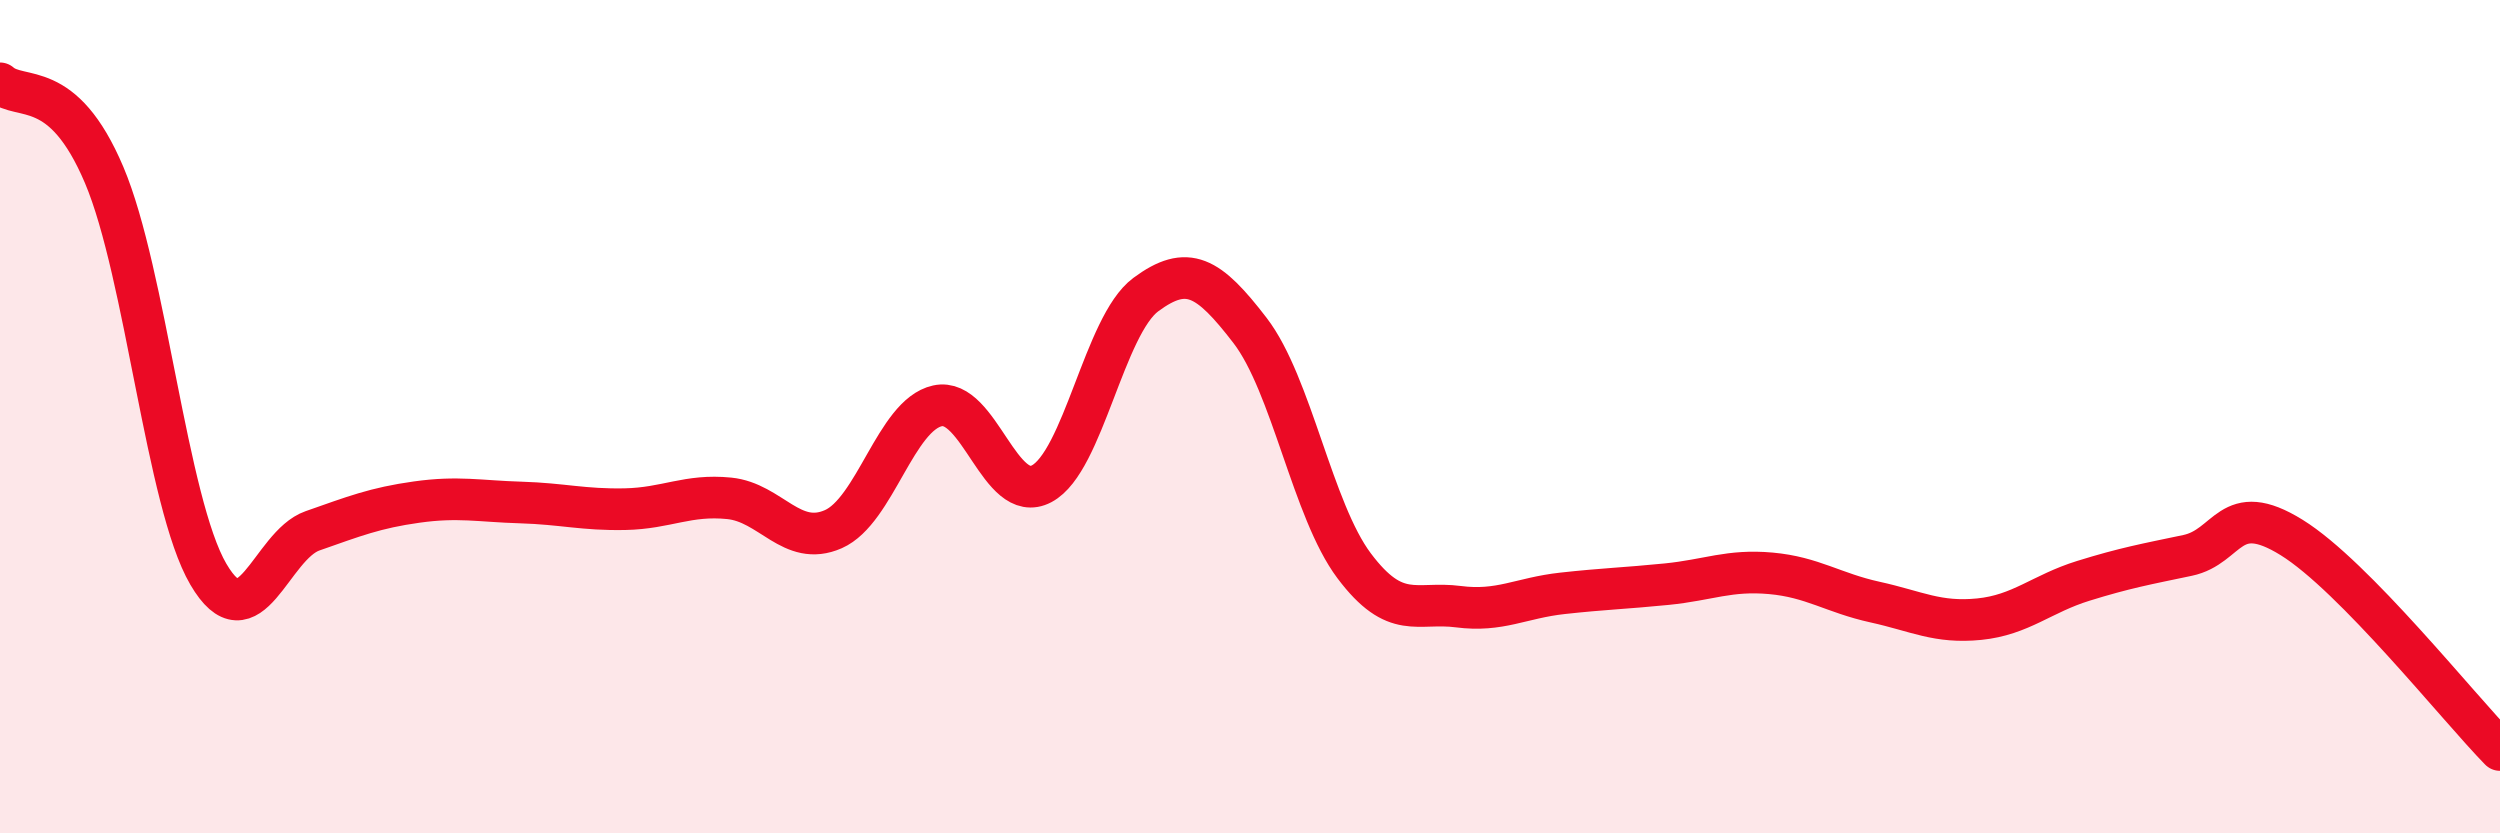
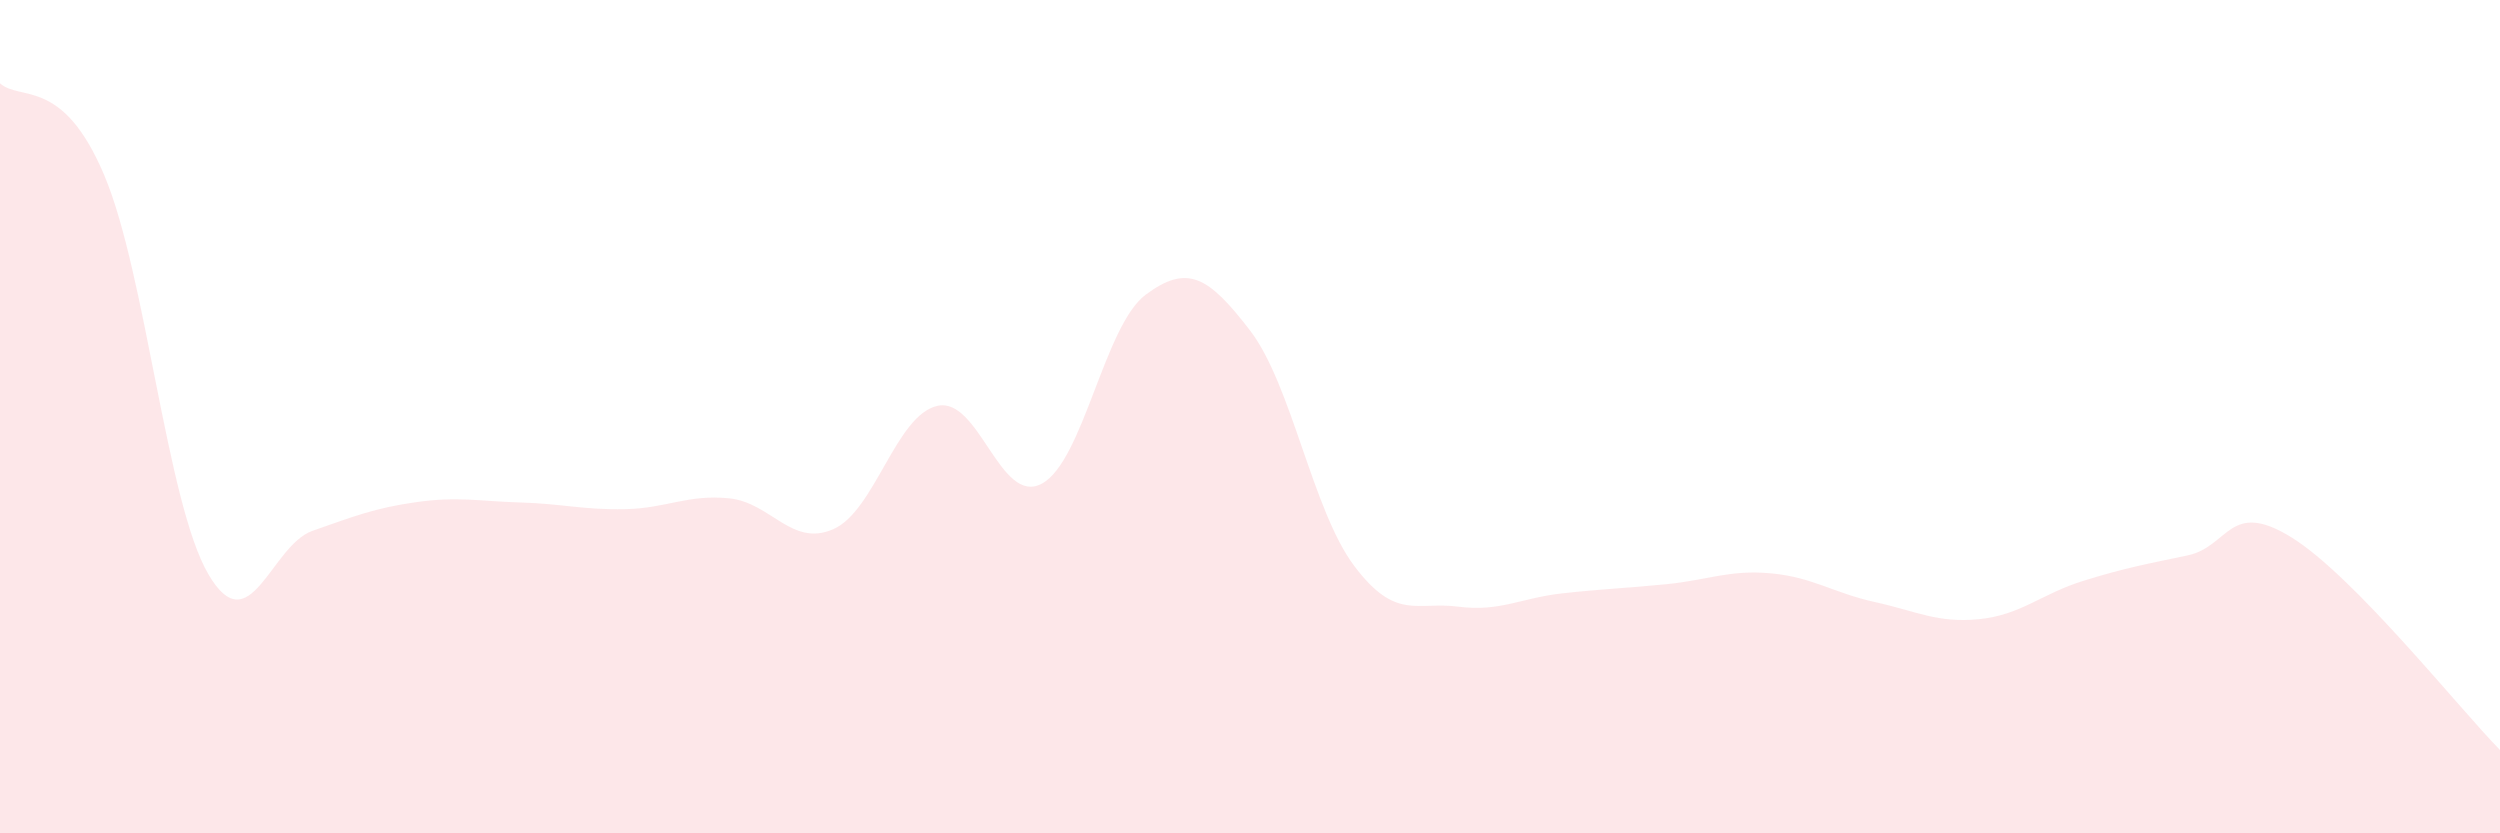
<svg xmlns="http://www.w3.org/2000/svg" width="60" height="20" viewBox="0 0 60 20">
  <path d="M 0,2 C 0.5,2.44 1.5,1.84 2.5,4.2 C 3.5,6.56 4,12.07 5,13.78 C 6,15.49 6.5,13.09 7.5,12.74 C 8.5,12.39 9,12.19 10,12.05 C 11,11.91 11.5,12.03 12.5,12.06 C 13.5,12.09 14,12.24 15,12.22 C 16,12.2 16.5,11.86 17.5,11.96 C 18.5,12.06 19,13.14 20,12.7 C 21,12.26 21.5,9.96 22.5,9.74 C 23.5,9.52 24,12.14 25,11.61 C 26,11.08 26.5,7.81 27.5,7.07 C 28.5,6.33 29,6.63 30,7.93 C 31,9.23 31.5,12.25 32.5,13.58 C 33.5,14.91 34,14.43 35,14.56 C 36,14.69 36.5,14.35 37.5,14.24 C 38.5,14.13 39,14.12 40,14.02 C 41,13.92 41.5,13.67 42.5,13.76 C 43.5,13.85 44,14.23 45,14.45 C 46,14.67 46.5,14.96 47.5,14.86 C 48.5,14.76 49,14.25 50,13.94 C 51,13.63 51.5,13.54 52.5,13.33 C 53.5,13.12 53.5,11.97 55,12.9 C 56.5,13.83 59,16.98 60,18L60 20L0 20Z" fill="#EB0A25" opacity="0.1" stroke-linecap="round" stroke-linejoin="round" />
-   <path d="M 0,2 C 0.5,2.44 1.5,1.84 2.5,4.2 C 3.5,6.56 4,12.07 5,13.78 C 6,15.49 6.5,13.09 7.5,12.74 C 8.5,12.39 9,12.19 10,12.05 C 11,11.91 11.5,12.03 12.5,12.06 C 13.5,12.09 14,12.24 15,12.22 C 16,12.2 16.5,11.86 17.5,11.96 C 18.5,12.06 19,13.14 20,12.7 C 21,12.26 21.5,9.96 22.5,9.74 C 23.5,9.52 24,12.14 25,11.61 C 26,11.08 26.5,7.81 27.5,7.07 C 28.5,6.33 29,6.63 30,7.93 C 31,9.23 31.5,12.25 32.5,13.58 C 33.5,14.91 34,14.43 35,14.56 C 36,14.69 36.5,14.35 37.5,14.24 C 38.5,14.13 39,14.12 40,14.02 C 41,13.92 41.5,13.67 42.5,13.76 C 43.5,13.85 44,14.23 45,14.45 C 46,14.67 46.5,14.96 47.5,14.86 C 48.5,14.76 49,14.25 50,13.94 C 51,13.63 51.5,13.54 52.5,13.33 C 53.5,13.12 53.5,11.97 55,12.9 C 56.5,13.83 59,16.98 60,18" stroke="#EB0A25" stroke-width="1" fill="none" stroke-linecap="round" stroke-linejoin="round" />
</svg>